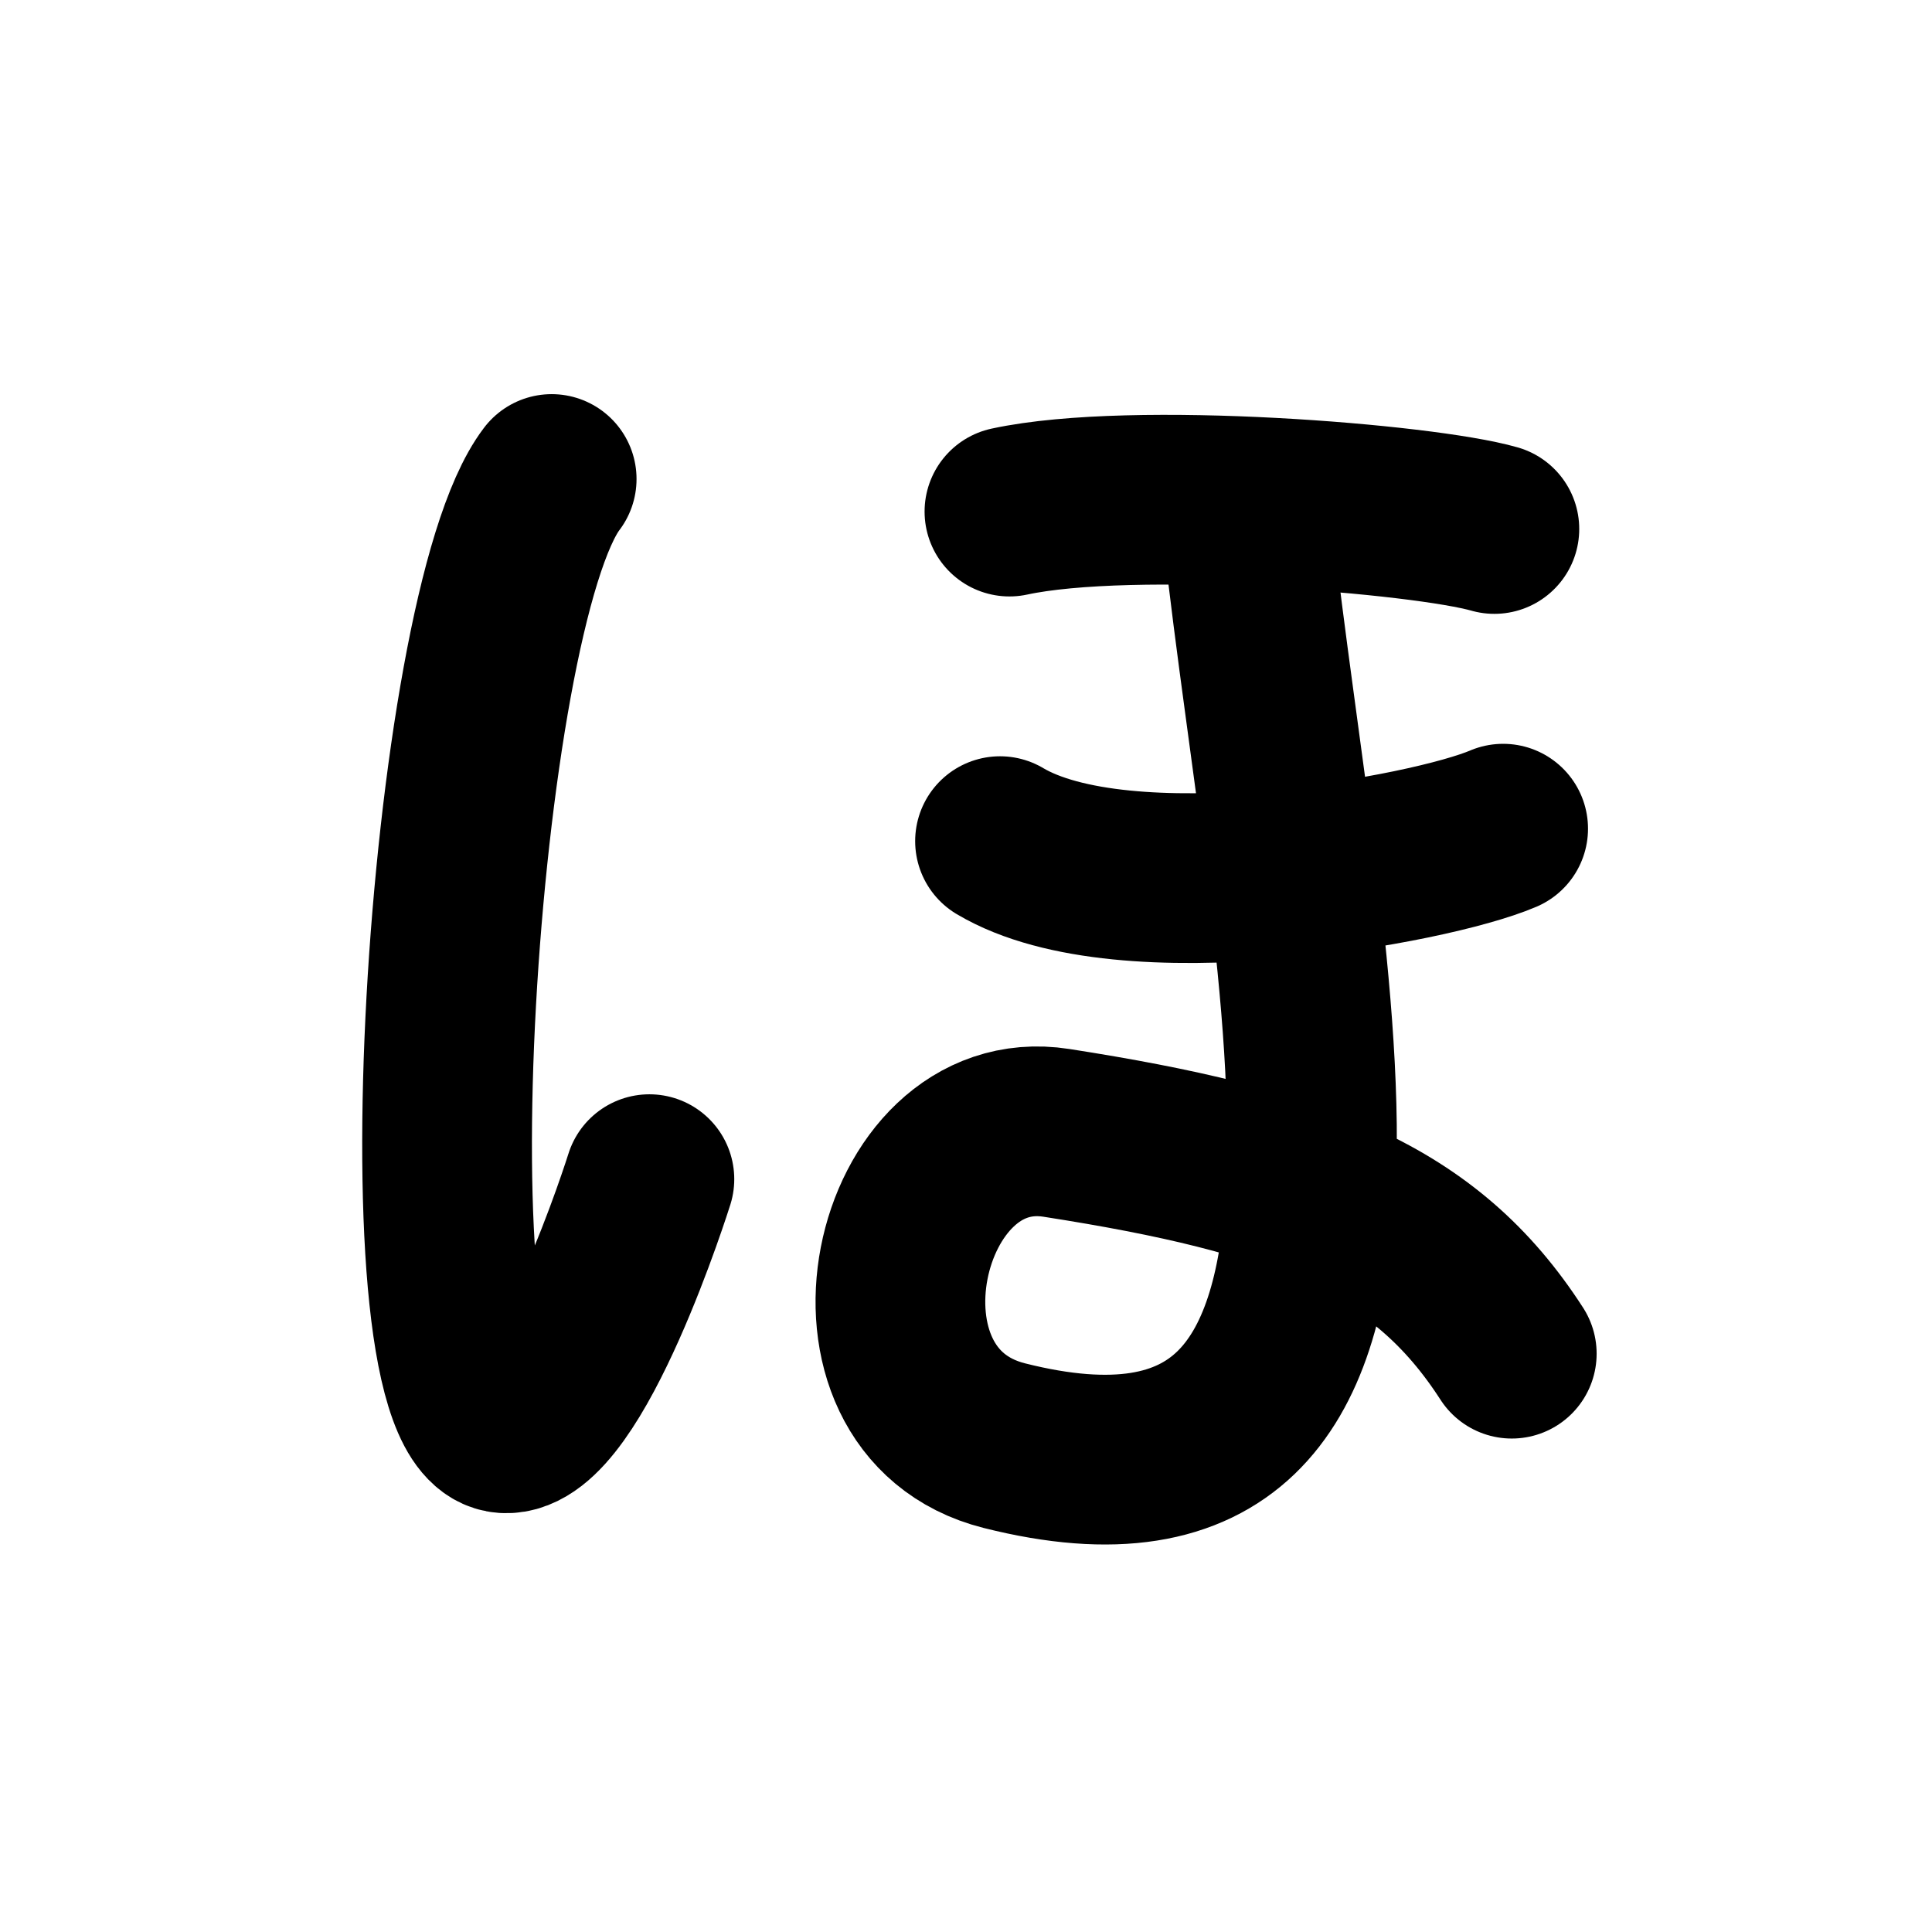
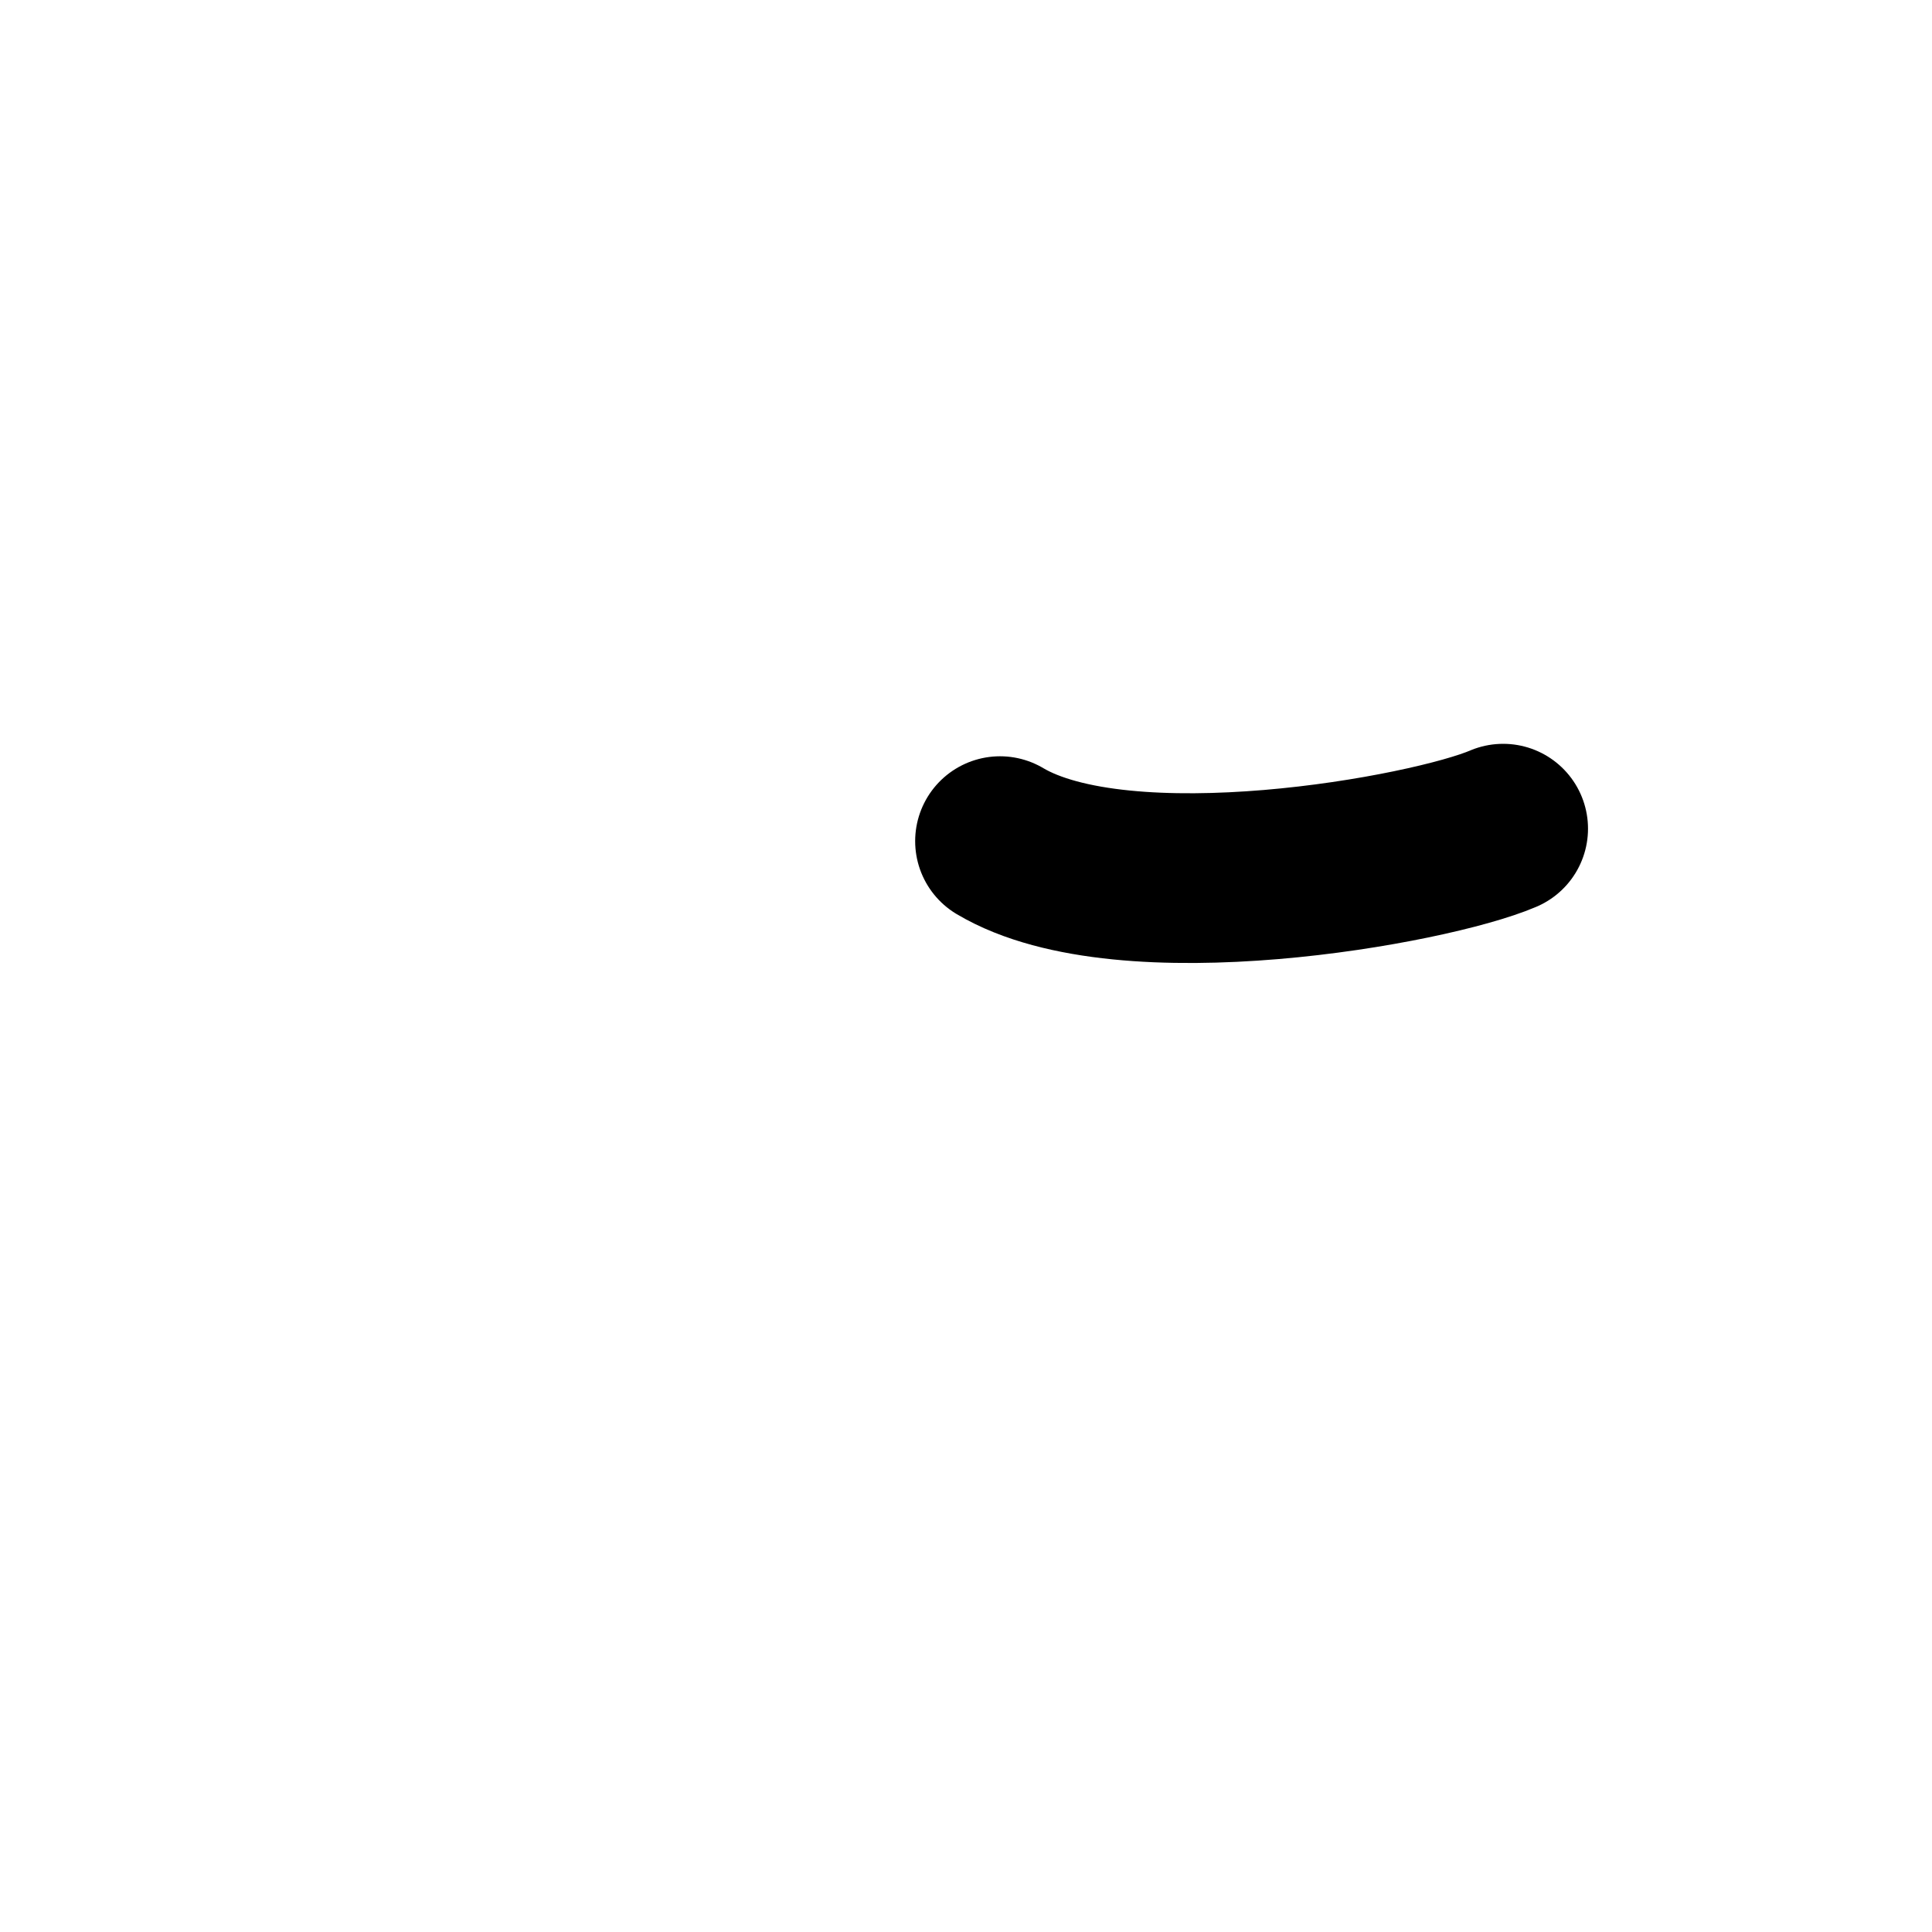
<svg xmlns="http://www.w3.org/2000/svg" width="121" height="121" viewBox="0 0 121 121" fill="none">
-   <path d="M34.551 30C28.241 38.3 25.071 89.02 31.611 89.45C35.691 89.73 40.671 73.85 40.671 73.85" stroke="black" stroke-width="10.63" stroke-linecap="round" stroke-linejoin="round" />
-   <path d="M63.221 32.04C70.981 30.37 89.161 31.86 93.591 33.13" stroke="black" stroke-width="10.63" stroke-linecap="round" stroke-linejoin="round" />
  <path d="M62.631 52.68C70.461 57.33 89.541 53.87 94.141 51.9" stroke="black" stroke-width="10.63" stroke-linecap="round" stroke-linejoin="round" />
-   <path d="M78.131 33.13C81.221 61.38 90.591 97.52 62.901 90.54C51.951 87.78 56.031 69.37 66.161 70.95C81.421 73.33 89.241 76.34 94.681 84.78" stroke="black" stroke-width="10.63" stroke-linecap="round" stroke-linejoin="round" />
</svg>